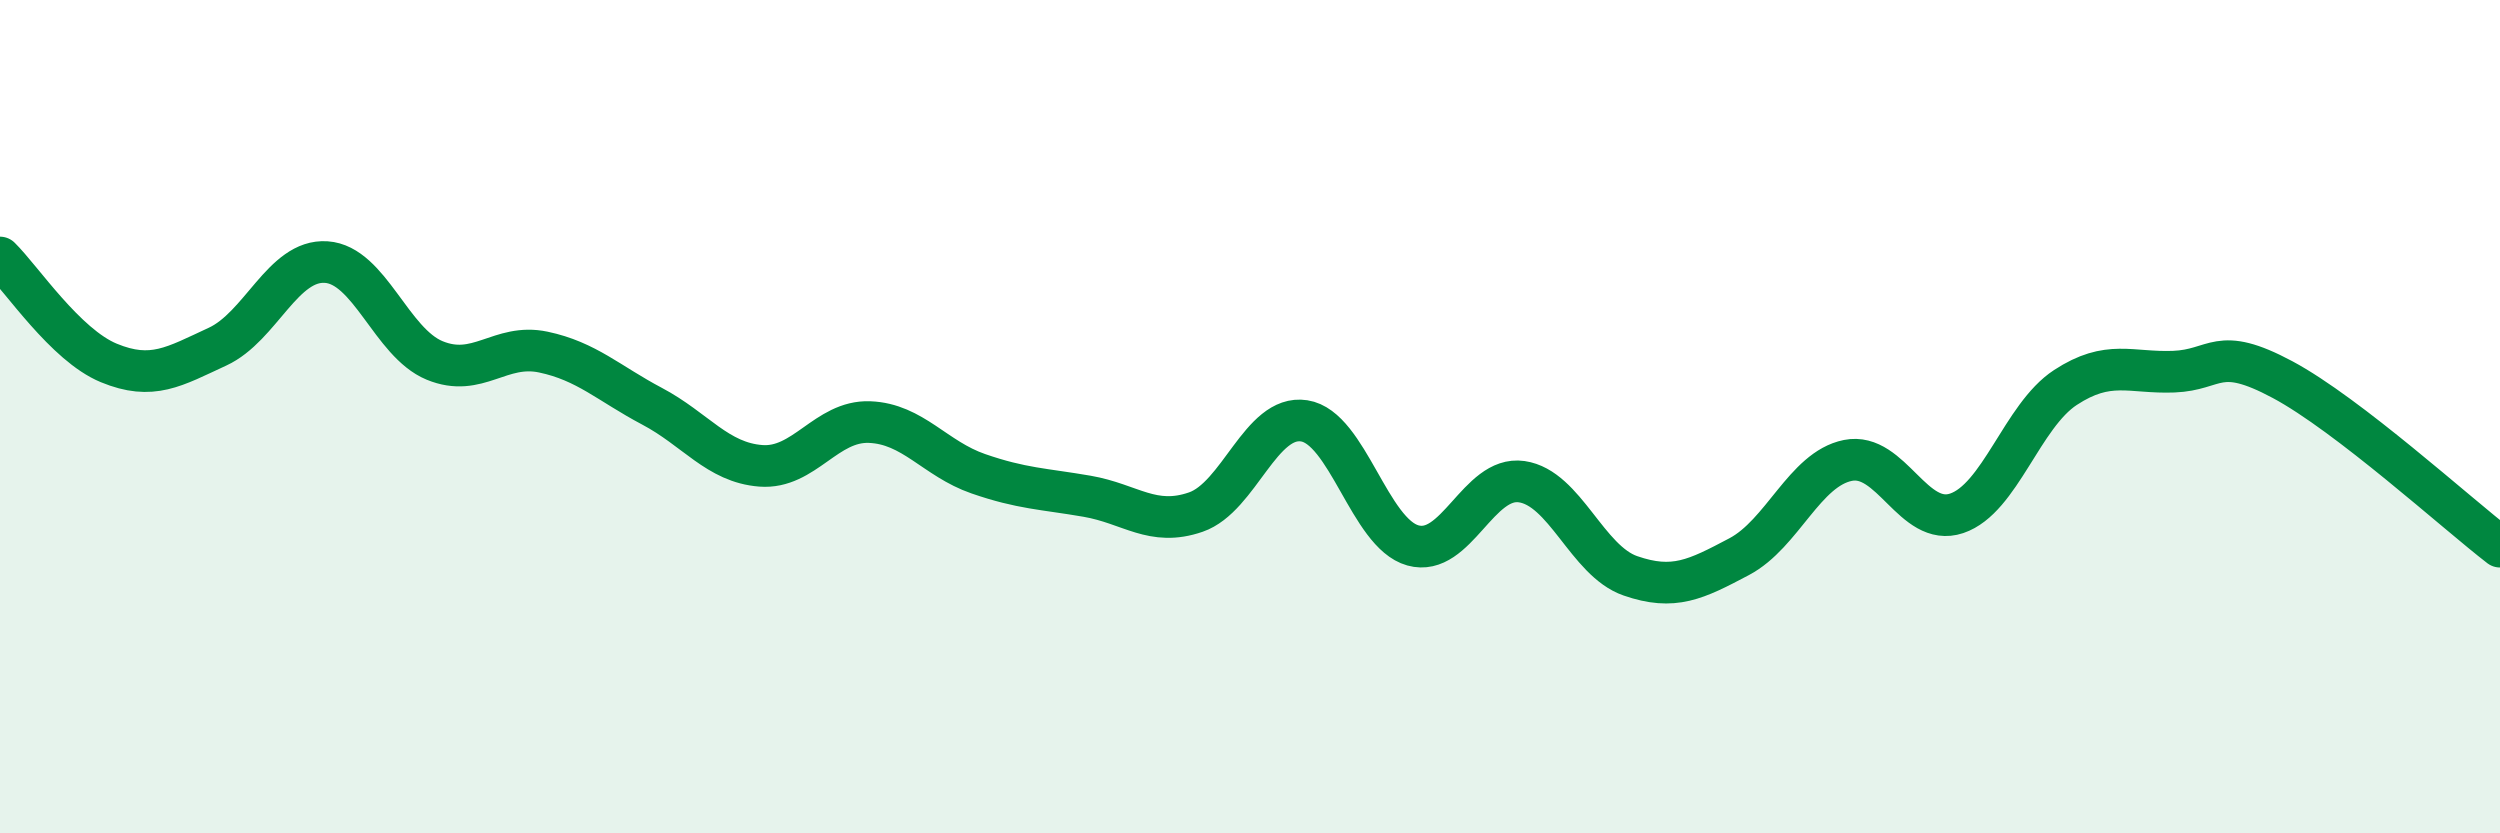
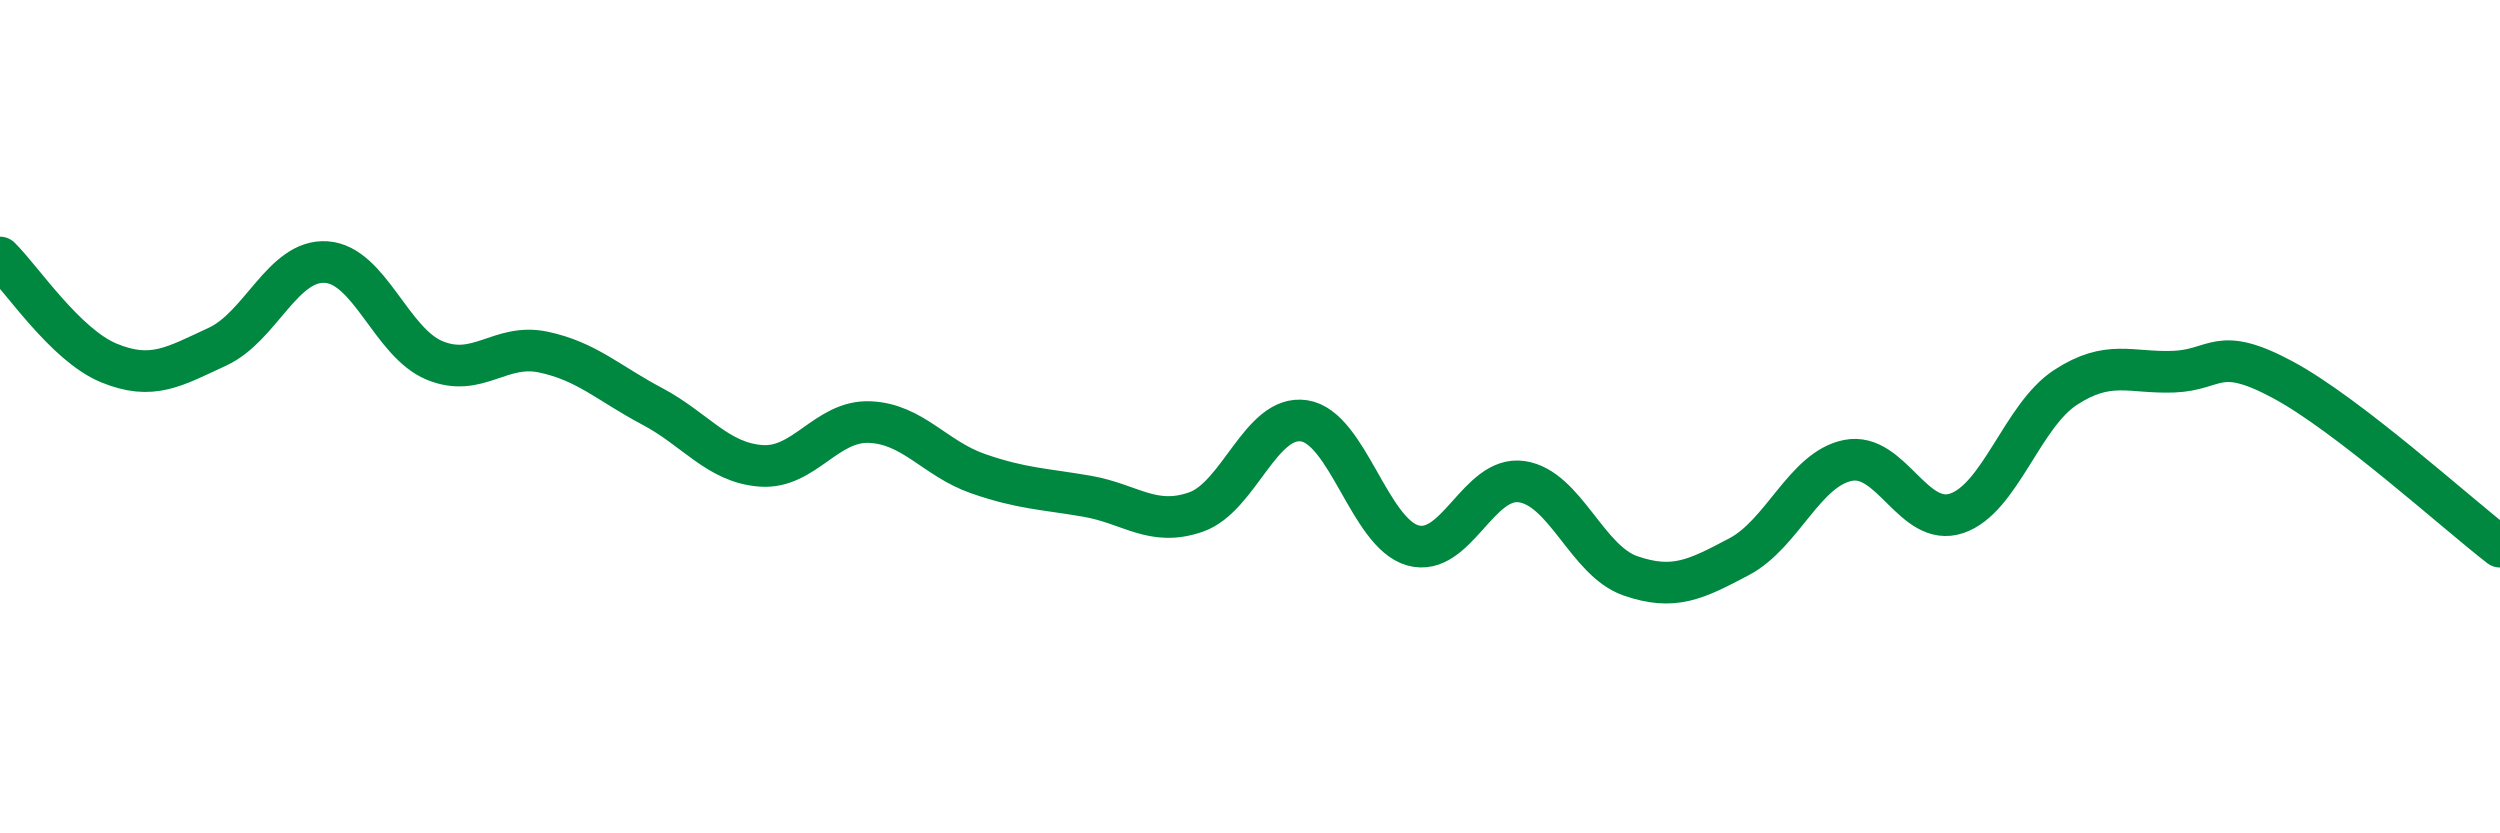
<svg xmlns="http://www.w3.org/2000/svg" width="60" height="20" viewBox="0 0 60 20">
-   <path d="M 0,6.18 C 0.52,6.69 1.57,8.28 2.61,8.71 C 3.65,9.14 4.18,8.8 5.22,8.32 C 6.26,7.84 6.79,6.22 7.83,6.29 C 8.87,6.36 9.39,8.22 10.43,8.65 C 11.47,9.08 12,8.23 13.04,8.45 C 14.08,8.67 14.61,9.2 15.65,9.75 C 16.69,10.3 17.22,11.1 18.26,11.18 C 19.3,11.26 19.83,10.09 20.87,10.13 C 21.91,10.17 22.44,11.01 23.48,11.37 C 24.52,11.73 25.05,11.73 26.09,11.91 C 27.13,12.09 27.66,12.65 28.7,12.29 C 29.74,11.93 30.26,9.94 31.3,10.1 C 32.34,10.26 32.87,12.8 33.91,13.09 C 34.95,13.38 35.48,11.41 36.52,11.56 C 37.56,11.71 38.09,13.46 39.13,13.82 C 40.17,14.18 40.7,13.91 41.74,13.36 C 42.78,12.81 43.31,11.26 44.35,11.05 C 45.39,10.84 45.92,12.67 46.96,12.32 C 48,11.97 48.53,9.98 49.57,9.3 C 50.61,8.62 51.13,8.96 52.17,8.92 C 53.21,8.88 53.21,8.27 54.78,9.11 C 56.35,9.95 58.96,12.32 60,13.12L60 20L0 20Z" fill="#008740" opacity="0.1" stroke-linecap="round" stroke-linejoin="round" />
  <path d="M 0,6.18 C 0.52,6.69 1.57,8.28 2.61,8.71 C 3.65,9.14 4.18,8.8 5.22,8.32 C 6.26,7.84 6.79,6.22 7.83,6.29 C 8.87,6.36 9.39,8.22 10.43,8.65 C 11.47,9.08 12,8.23 13.04,8.45 C 14.08,8.67 14.61,9.2 15.65,9.75 C 16.69,10.3 17.22,11.1 18.26,11.18 C 19.3,11.26 19.83,10.09 20.87,10.13 C 21.91,10.17 22.44,11.01 23.48,11.37 C 24.52,11.73 25.05,11.73 26.09,11.91 C 27.13,12.09 27.66,12.65 28.7,12.29 C 29.74,11.93 30.26,9.94 31.3,10.1 C 32.34,10.26 32.87,12.8 33.91,13.09 C 34.95,13.38 35.48,11.41 36.52,11.56 C 37.56,11.71 38.09,13.46 39.13,13.82 C 40.17,14.18 40.7,13.91 41.74,13.36 C 42.78,12.81 43.31,11.26 44.35,11.05 C 45.39,10.84 45.92,12.67 46.96,12.32 C 48,11.97 48.53,9.98 49.57,9.3 C 50.61,8.62 51.13,8.96 52.17,8.92 C 53.21,8.88 53.21,8.27 54.78,9.11 C 56.35,9.95 58.96,12.32 60,13.12" stroke="#008740" stroke-width="1" fill="none" stroke-linecap="round" stroke-linejoin="round" />
</svg>